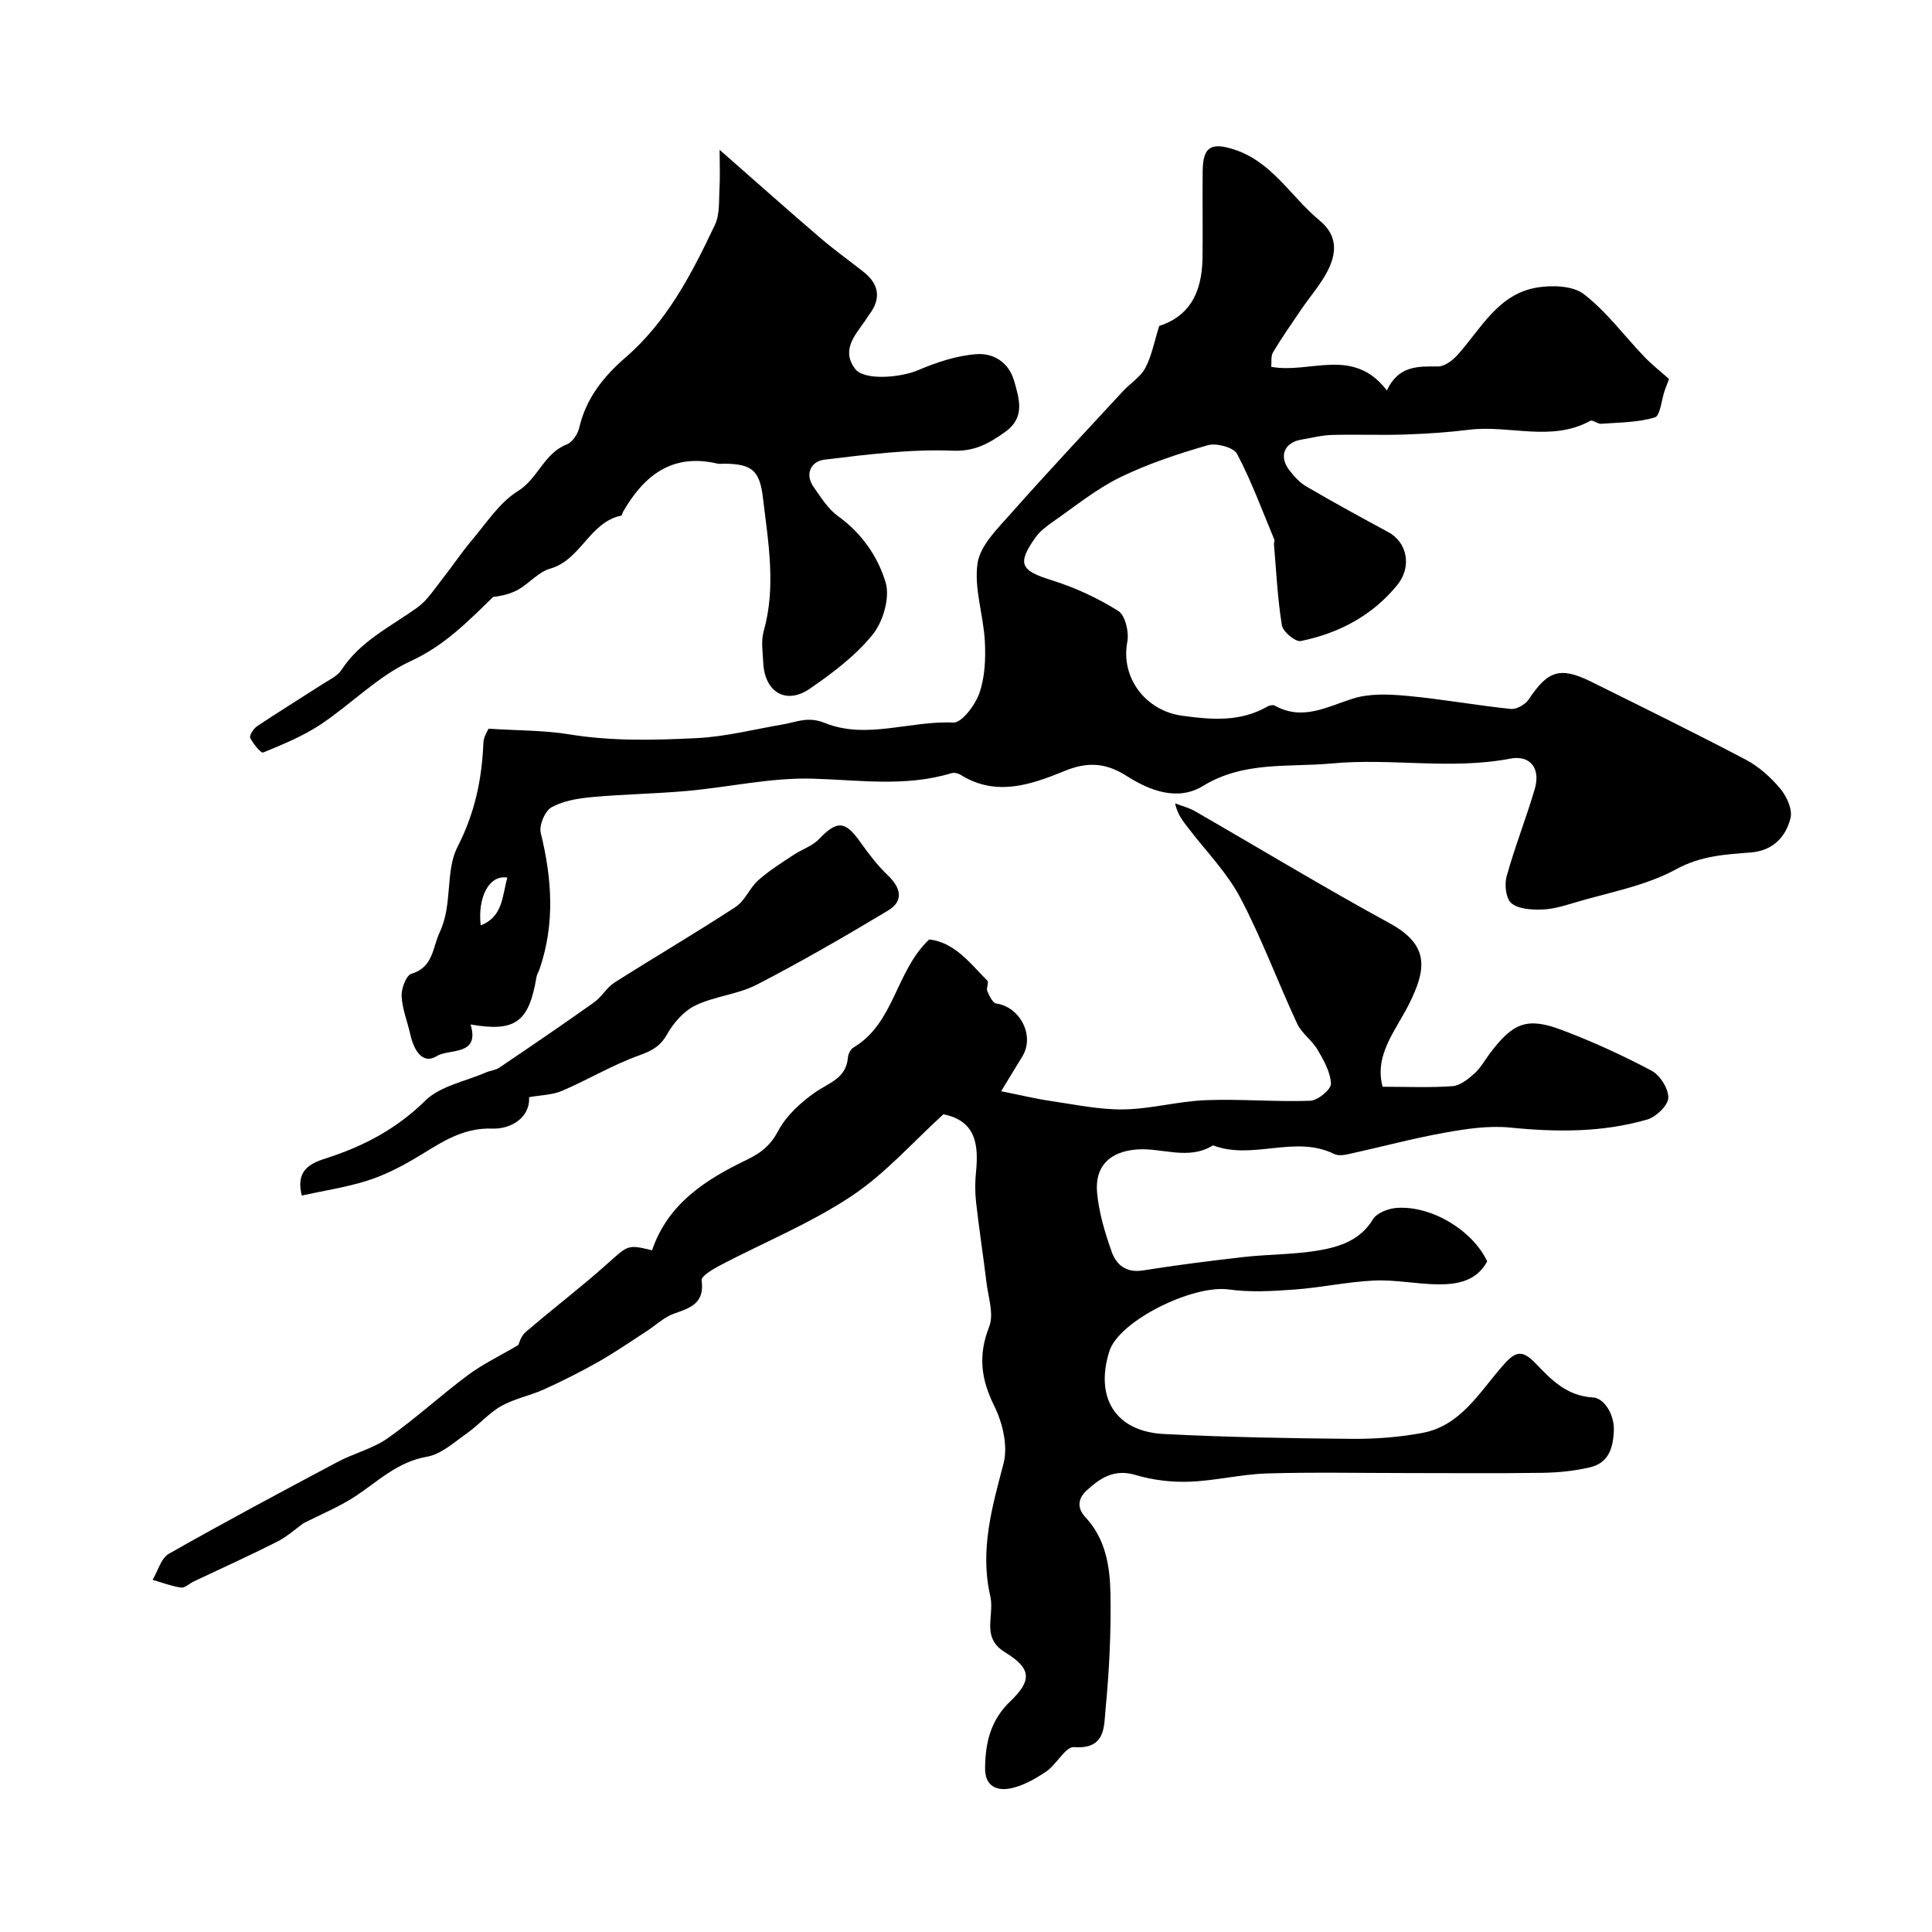
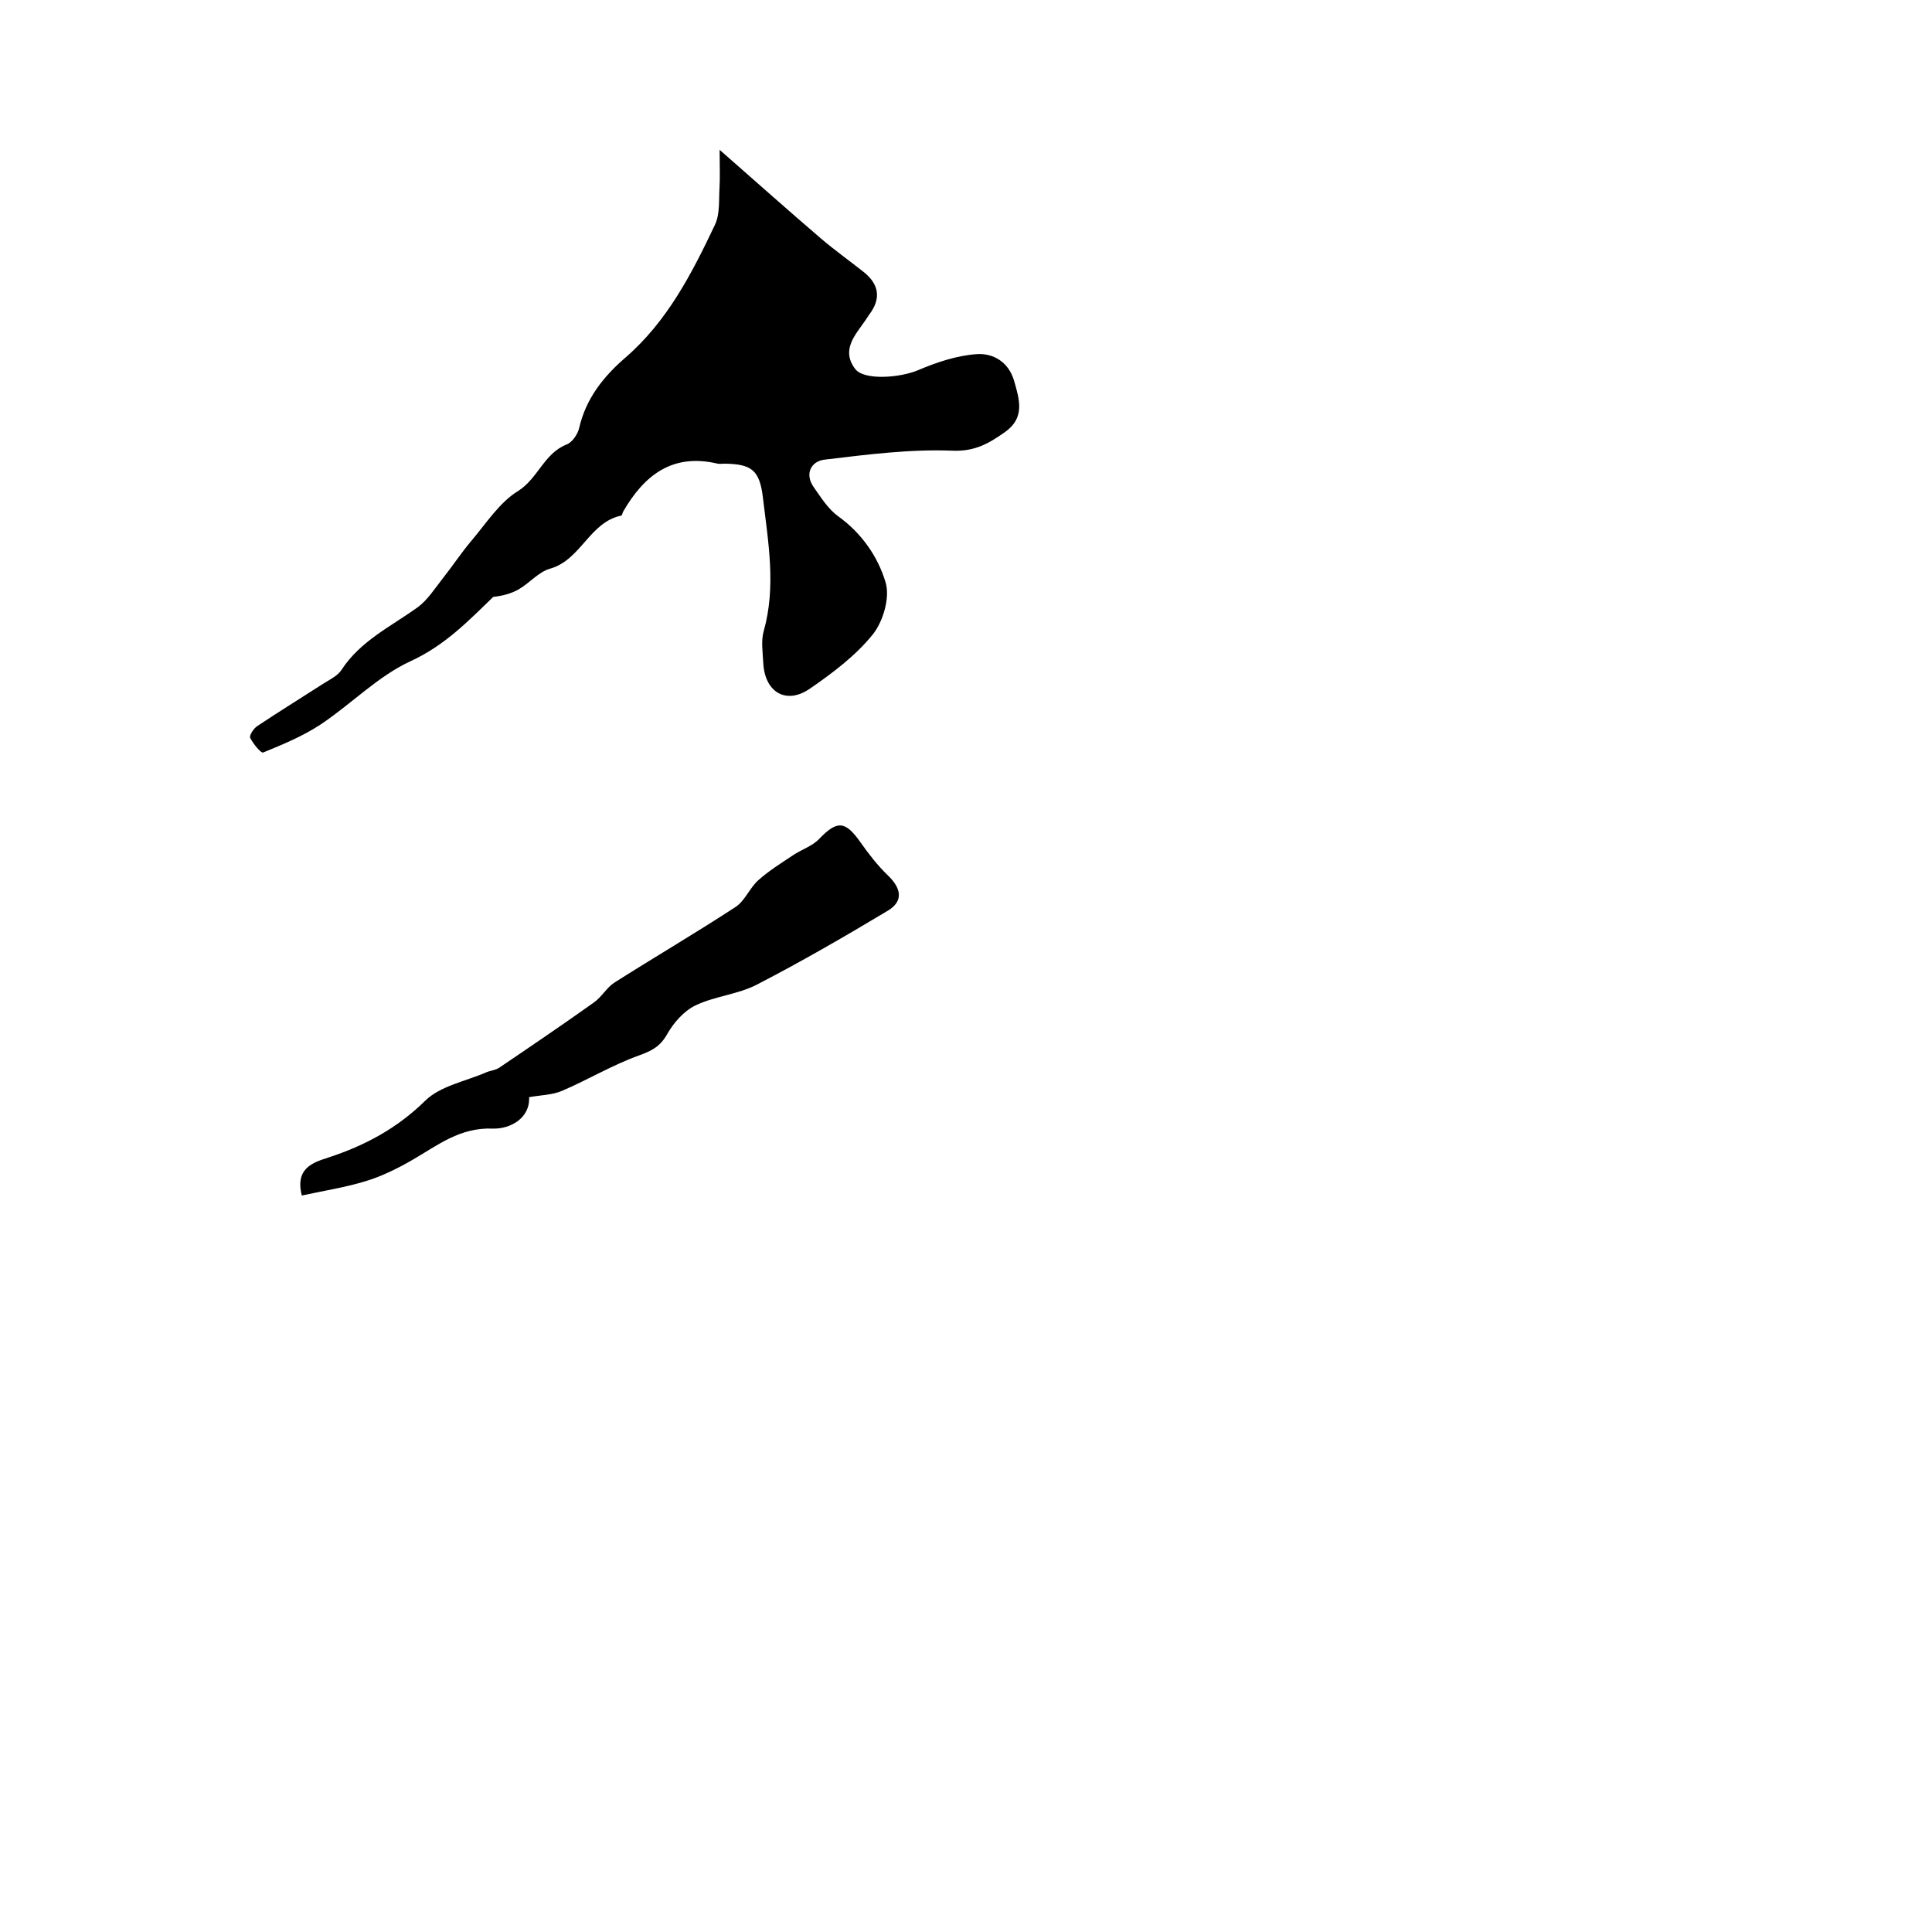
<svg xmlns="http://www.w3.org/2000/svg" enable-background="new 0 0 400 400" viewBox="0 0 400 400">
  <g fill="#010000">
-     <path d="m195.32 230.7c-6.2 5.63-12 12.28-19.1 16.99-8.48 5.62-18.08 9.54-27.14 14.29-1.48.78-3.94 2.24-3.82 3.09.66 4.69-2.22 5.7-5.67 6.89-2.08.72-3.82 2.43-5.73 3.66-3.28 2.12-6.49 4.36-9.88 6.28-3.67 2.08-7.46 3.99-11.31 5.74-2.9 1.32-6.16 1.92-8.9 3.47-2.57 1.44-4.57 3.86-7.01 5.57-2.66 1.87-5.37 4.4-8.36 4.92-6.06 1.05-10.07 5.03-14.78 8.16-3.28 2.17-7 3.68-10.79 5.61-1.6 1.14-3.39 2.78-5.48 3.84-5.68 2.87-11.49 5.49-17.25 8.22-.89.42-1.81 1.37-2.6 1.26-2-.28-3.94-1.04-5.91-1.6 1.1-1.84 1.76-4.48 3.39-5.41 11.52-6.54 23.21-12.78 34.91-19 3.38-1.8 7.3-2.74 10.38-4.91 5.75-4.05 10.96-8.86 16.6-13.06 3.03-2.26 6.51-3.92 10.45-6.24.11-.2.48-1.8 1.49-2.66 5.57-4.79 11.43-9.25 16.91-14.14 4.33-3.86 4.15-4.06 9.28-2.81 3.31-9.74 11.22-14.71 19.78-18.82 2.88-1.39 4.78-2.97 6.36-5.94 1.66-3.11 4.6-5.81 7.55-7.89 2.86-2.01 6.51-2.9 6.86-7.25.06-.74.56-1.74 1.16-2.09 8.51-5.06 8.68-15.78 15.68-22.37 5.25.6 8.45 4.91 12.04 8.55.35.35-.29 1.53-.02 2.14.42.98 1.11 2.47 1.85 2.58 4.95.71 8.01 6.65 5.43 10.91-1.26 2.08-2.53 4.15-4.42 7.25 3.88.77 7.09 1.55 10.35 2.03 4.99.73 10.02 1.81 15.02 1.73 5.67-.09 11.31-1.69 16.99-1.91 7.2-.28 14.44.38 21.64.12 1.56-.06 4.33-2.34 4.29-3.52-.09-2.39-1.49-4.85-2.77-7.04-1.14-1.95-3.28-3.38-4.22-5.39-4.03-8.66-7.34-17.67-11.79-26.1-2.74-5.2-7.05-9.57-10.67-14.3-1.13-1.47-2.33-2.88-2.82-5.22 1.39.54 2.88.9 4.15 1.64 13.43 7.73 26.69 15.77 40.29 23.19 8.34 4.55 7.57 9.59 3.96 16.79-2.73 5.44-7.21 10.46-5.44 17.05 4.88 0 9.69.22 14.46-.12 1.59-.11 3.26-1.46 4.55-2.62 1.31-1.18 2.2-2.83 3.28-4.27 4.75-6.26 7.65-7.44 14.8-4.75 6.37 2.4 12.6 5.25 18.61 8.44 1.75.93 3.53 3.76 3.45 5.63-.07 1.6-2.54 3.94-4.37 4.48-9.28 2.69-18.77 2.62-28.37 1.66-4.44-.44-9.09.26-13.54 1.06-6.69 1.2-13.27 2.98-19.92 4.44-.95.21-2.16.37-2.97-.03-8.14-4.02-16.92 1.36-25.09-1.79-5.12 3.2-10.57.43-15.84.86-5.56.46-8.66 3.47-8.16 8.95.38 4.15 1.63 8.29 3.03 12.24.95 2.69 3 4.4 6.46 3.85 6.94-1.1 13.91-1.99 20.89-2.78 5.22-.59 10.55-.49 15.71-1.4 4.26-.75 8.43-2.13 11.02-6.4.81-1.34 3.22-2.26 4.97-2.37 7.25-.48 15.68 4.69 18.69 11.07-2.18 4.05-6.08 4.78-10.06 4.76-4.43-.02-8.88-.99-13.29-.79-5.55.25-11.04 1.47-16.59 1.87-4.5.33-9.12.6-13.55-.02-7.49-1.04-22.77 6.51-24.74 12.79-3.04 9.68 1.31 16.63 11.32 17.14 12.91.65 25.85.89 38.78 1 4.92.04 9.93-.33 14.76-1.24 7.73-1.46 11.65-8.18 16.24-13.51 2.75-3.2 4.11-4.06 7.2-.83 3.23 3.38 6.4 6.71 11.92 7.02 2.09.12 4.39 3.36 4.23 6.95-.17 3.72-1.2 6.63-4.96 7.51-3.17.74-6.49 1.08-9.75 1.13-9.33.14-18.66.05-28 .05-9.7 0-19.41-.21-29.1.08-5.38.17-10.72 1.52-16.1 1.71-3.71.13-7.6-.34-11.15-1.4-4.39-1.3-7.29.64-10.12 3.24-1.79 1.65-1.99 3.63-.23 5.51 4.21 4.49 5.09 10.23 5.19 15.89.14 7.92-.25 15.88-1.01 23.77-.35 3.55.11 8.45-6.52 7.94-1.78-.14-3.64 3.64-5.82 5.09-2.33 1.55-4.98 3.07-7.67 3.51-2.47.4-4.99-.44-4.94-4.28.06-5.34 1.17-9.92 5.22-13.8 4.58-4.39 4.33-6.82-1.07-10.14-2.8-1.72-3.25-3.82-3.05-6.62.12-1.68.34-3.45-.03-5.05-2.18-9.49.36-18.34 2.75-27.42.95-3.6-.18-8.41-1.91-11.9-2.77-5.58-3.38-10.53-1.06-16.43 1.02-2.6-.2-6.12-.57-9.21-.66-5.51-1.52-10.99-2.14-16.51-.24-2.14-.23-4.35 0-6.49.54-5.62-.14-10.45-6.77-11.77z" />
-     <path d="m287.14 80.83c2.44-5.2 6.46-4.97 10.62-4.96 1.37 0 3.03-1.29 4.05-2.43 4.83-5.41 8.36-12.54 16.35-13.9 3.17-.54 7.49-.4 9.78 1.37 4.7 3.63 8.34 8.62 12.51 12.97 1.51 1.58 3.26 2.94 5.11 4.59-.24.63-.59 1.5-.9 2.38-.67 1.94-.92 5.23-2.05 5.57-3.52 1.06-7.37 1.04-11.11 1.32-.74.06-1.76-.88-2.25-.61-8.08 4.43-16.72.82-25.03 1.84-4.4.54-8.83.84-13.26.99-5.06.17-10.14-.05-15.21.09-2.1.06-4.19.61-6.28.96-3.55.58-4.76 3.42-2.55 6.31 1 1.3 2.19 2.62 3.59 3.43 5.57 3.25 11.23 6.35 16.91 9.41 3.94 2.12 4.96 7.19 1.84 11-5.18 6.33-12.09 9.96-19.96 11.56-1.09.22-3.68-1.93-3.9-3.26-.9-5.54-1.16-11.18-1.64-16.78-.03-.32.19-.69.08-.95-2.49-5.96-4.72-12.06-7.72-17.76-.71-1.35-4.28-2.3-6.06-1.79-6.2 1.79-12.42 3.84-18.2 6.67-4.94 2.42-9.31 6.01-13.86 9.17-1.34.93-2.72 1.99-3.64 3.29-3.87 5.48-3.03 6.83 3.44 8.84 4.79 1.49 9.48 3.68 13.73 6.34 1.44.91 2.25 4.36 1.87 6.37-1.43 7.55 3.87 14.28 11.27 15.31 6.28.87 12.13 1.33 17.8-1.92.39-.22 1.08-.36 1.43-.17 5.77 3.22 10.79.26 16.19-1.44 3.5-1.11 7.58-.91 11.33-.56 7.15.66 14.24 1.96 21.38 2.7 1.19.12 3.02-.93 3.72-1.99 3.92-5.95 6.5-6.83 12.95-3.63 10.7 5.3 21.42 10.57 31.99 16.13 2.7 1.42 5.16 3.64 7.13 6 1.32 1.58 2.56 4.29 2.12 6.07-.96 3.92-3.68 6.77-8.17 7.13-5.33.42-10.35.66-15.54 3.49-6.43 3.51-14.08 4.81-21.23 6.97-2.17.65-4.43 1.32-6.67 1.36-2.11.05-4.75-.1-6.18-1.31-1.14-.96-1.47-3.85-.99-5.56 1.69-6.09 4.03-12 5.82-18.06 1.26-4.27-.9-7.11-5.09-6.31-12.27 2.35-24.62-.16-36.85.99-8.99.84-18.28-.53-26.76 4.67-5.14 3.15-10.89 1.05-15.71-2.03-4.25-2.71-8.01-3.09-12.88-1.1-6.87 2.81-14.18 5.44-21.55.83-.51-.32-1.34-.52-1.89-.36-9.54 2.91-19.16 1.41-28.86 1.14-8.58-.23-17.21 1.76-25.83 2.54-6.57.59-13.2.68-19.77 1.28-2.87.26-5.94.76-8.39 2.12-1.36.76-2.6 3.74-2.21 5.31 2.32 9.43 2.96 18.73-.21 28.06-.21.62-.59 1.2-.69 1.83-1.56 9.28-4.38 11.36-13.63 9.76 1.99 6.58-4.45 4.96-7 6.54-3.01 1.87-4.78-1.36-5.46-4.4-.6-2.68-1.68-5.31-1.82-8-.08-1.57.94-4.31 2.03-4.64 4.57-1.38 4.34-5.39 5.87-8.63 2.71-5.73 1.1-12.61 3.66-17.61 3.6-7.04 5.06-13.98 5.37-21.56.05-1.33.95-2.62 1.07-2.94 6.11.39 11.52.32 16.78 1.18 8.77 1.43 17.56 1.2 26.31.77 5.97-.29 11.89-1.82 17.82-2.83 2.87-.49 5.21-1.73 8.71-.31 8.59 3.49 17.67-.5 26.6-.08 1.77.08 4.55-3.65 5.41-6.12 1.15-3.32 1.31-7.15 1.12-10.72-.28-5.41-2.27-10.95-1.51-16.13.54-3.69 4.11-7.15 6.85-10.25 7.6-8.59 15.47-16.96 23.26-25.39 1.51-1.64 3.62-2.92 4.62-4.8 1.33-2.51 1.86-5.46 2.88-8.7 5.81-1.89 8.86-6.28 8.97-14.11.08-6-.04-12 .03-18 .06-4.94 1.7-5.97 6.48-4.44 7.91 2.54 11.82 9.85 17.75 14.73 3.82 3.15 3.51 6.88 1.53 10.63-1.44 2.72-3.53 5.1-5.28 7.66-2.02 2.96-4.07 5.91-5.91 8.97-.49.81-.27 2.05-.37 3.02 8.13 1.48 16.91-4.25 23.94 4.88zm-182.1 100.88c-3.69-.66-6.18 3.91-5.52 9.87 4.67-1.78 4.44-6.14 5.52-9.87z" />
    <path d="m148.99 31.02c7.69 6.75 14.24 12.58 20.9 18.29 2.85 2.44 5.92 4.63 8.87 6.96 3.22 2.54 3.74 5.49 1.22 8.84-.29.39-.54.82-.82 1.23-2.13 3.06-5.07 6.13-2.1 10.05 1.84 2.42 9.28 1.84 13.05.24 3.83-1.63 7.99-3.02 12.1-3.31 3.36-.23 6.6 1.56 7.75 5.53 1.13 3.91 2.29 7.67-1.91 10.62-3.26 2.29-6.16 4.03-10.83 3.84-8.81-.35-17.72.8-26.53 1.86-2.69.32-4.2 2.87-2.2 5.72 1.51 2.14 2.99 4.52 5.05 6 4.89 3.52 8.24 8.39 9.82 13.71.93 3.13-.51 8.08-2.67 10.77-3.55 4.39-8.3 7.97-13.01 11.21-4.95 3.41-9.39.71-9.66-5.41-.1-2.16-.48-4.46.09-6.47 2.61-9.26.94-18.44-.15-27.63-.68-5.72-2.32-7-7.95-7.07-.5-.01-1.02.1-1.5-.02-9.29-2.18-15.13 2.4-19.48 9.92-.16.28-.22.81-.4.85-6.6 1.36-8.33 9.18-14.75 10.99-2.37.67-4.24 2.97-6.48 4.27-1.56.9-3.37 1.36-5.28 1.57-5.15 4.98-10.02 10.05-17.11 13.31-6.79 3.12-12.32 8.92-18.67 13.13-3.65 2.41-7.79 4.11-11.86 5.78-.45.18-2.08-1.82-2.68-3.04-.23-.48.69-1.91 1.42-2.4 4.48-2.99 9.07-5.82 13.6-8.74 1.37-.88 3.05-1.65 3.88-2.92 3.91-6.01 10.2-8.96 15.73-12.94 2.06-1.48 3.53-3.84 5.15-5.89 2.08-2.62 3.92-5.43 6.07-7.97 3.03-3.57 5.73-7.84 9.56-10.21 4.19-2.6 5.4-7.83 10.12-9.67 1.15-.45 2.28-2.11 2.58-3.41 1.4-6.08 5-10.62 9.56-14.56 8.68-7.5 13.78-17.44 18.56-27.53 1.05-2.22.78-5.11.94-7.7.13-2.19.02-4.4.02-7.8z" />
    <path d="m109.54 227.16c.24 4.39-3.98 6.64-7.55 6.5-6.76-.25-11.32 3.42-16.49 6.42-3.05 1.77-6.28 3.38-9.63 4.42-4.31 1.34-8.82 2.02-13.38 3.02-1.47-5.73 2.45-6.87 5.45-7.85 7.61-2.49 14.25-6.04 20.11-11.79 3.12-3.06 8.33-4 12.61-5.86.87-.38 1.92-.44 2.68-.95 6.59-4.46 13.17-8.93 19.65-13.54 1.59-1.13 2.62-3.07 4.24-4.11 8.32-5.28 16.83-10.26 25.07-15.65 1.94-1.27 2.91-3.94 4.71-5.54 2.21-1.97 4.77-3.56 7.25-5.21 1.73-1.16 3.9-1.83 5.29-3.28 3.76-3.93 5.43-3.85 8.61.66 1.7 2.41 3.53 4.79 5.65 6.82 2.74 2.62 3.36 5.32 0 7.33-8.9 5.34-17.9 10.55-27.12 15.31-3.93 2.03-8.7 2.38-12.7 4.3-2.39 1.15-4.52 3.58-5.86 5.95-1.43 2.53-3.14 3.44-5.79 4.39-5.5 1.97-10.59 5.04-15.98 7.35-2.02.87-4.41.87-6.82 1.31z" />
  </g>
</svg>